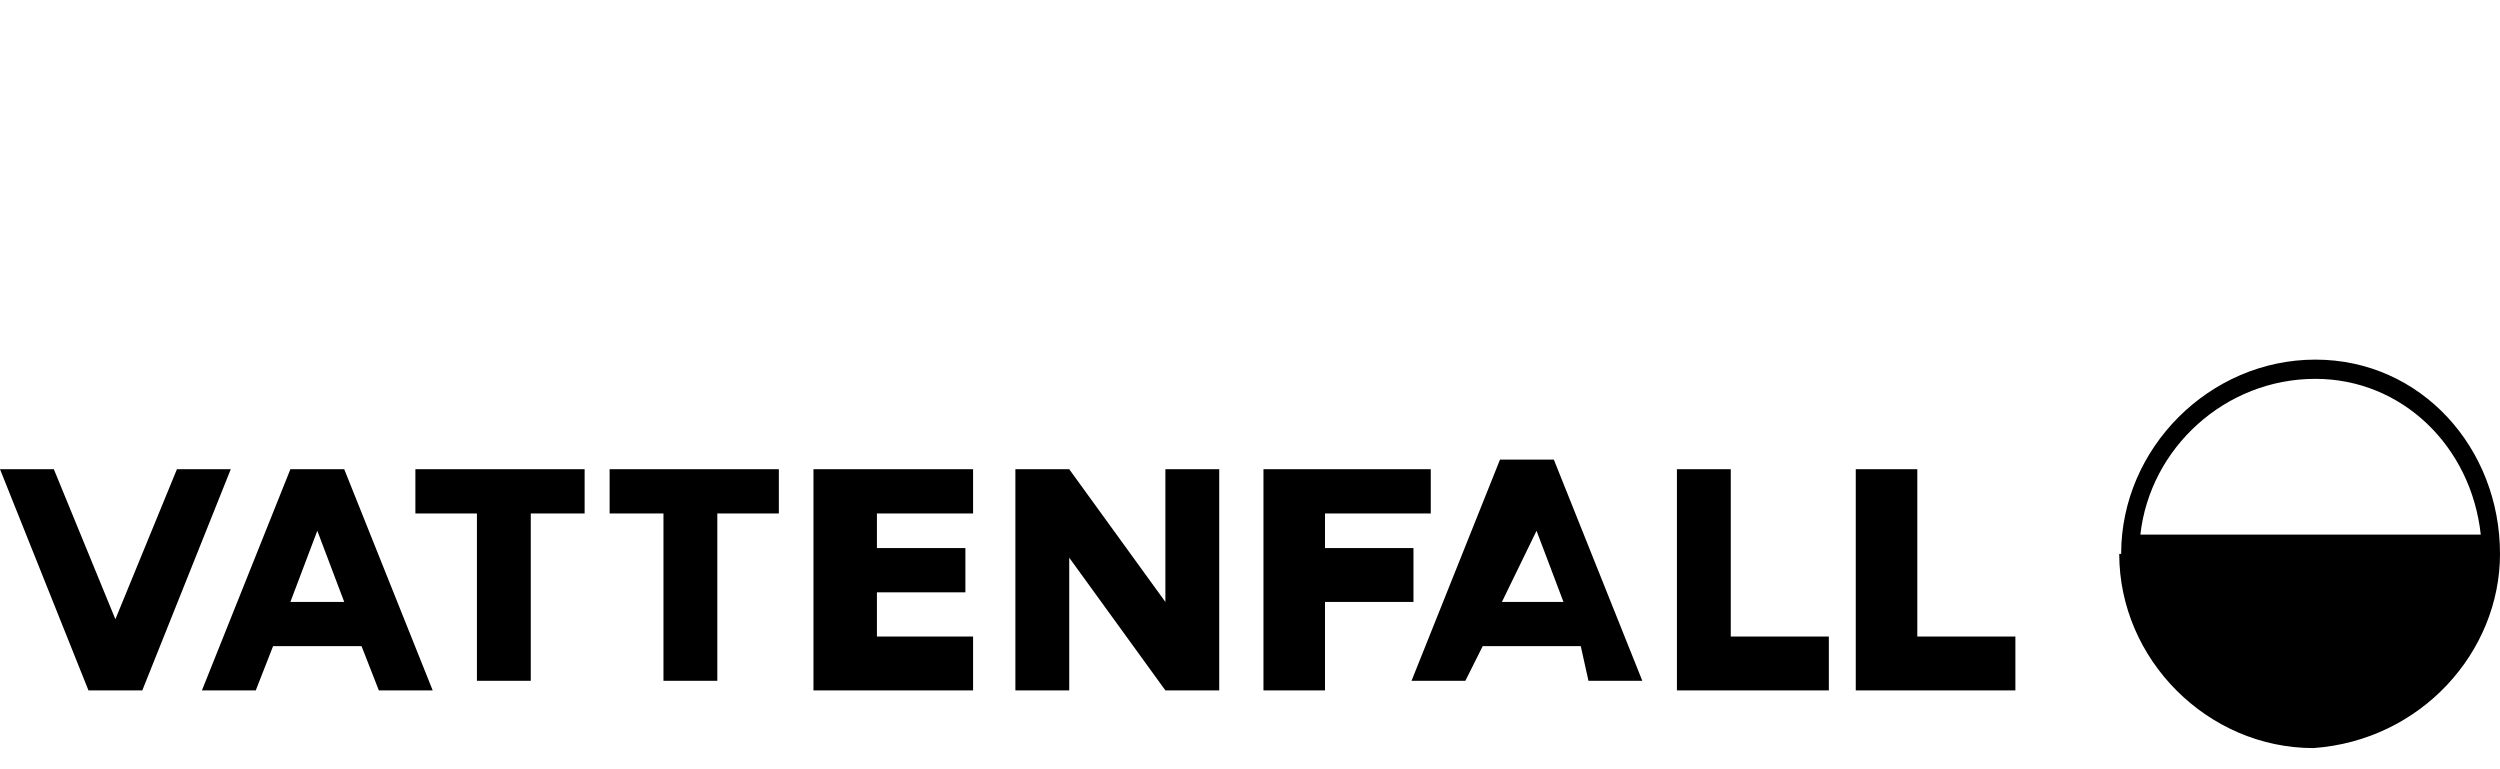
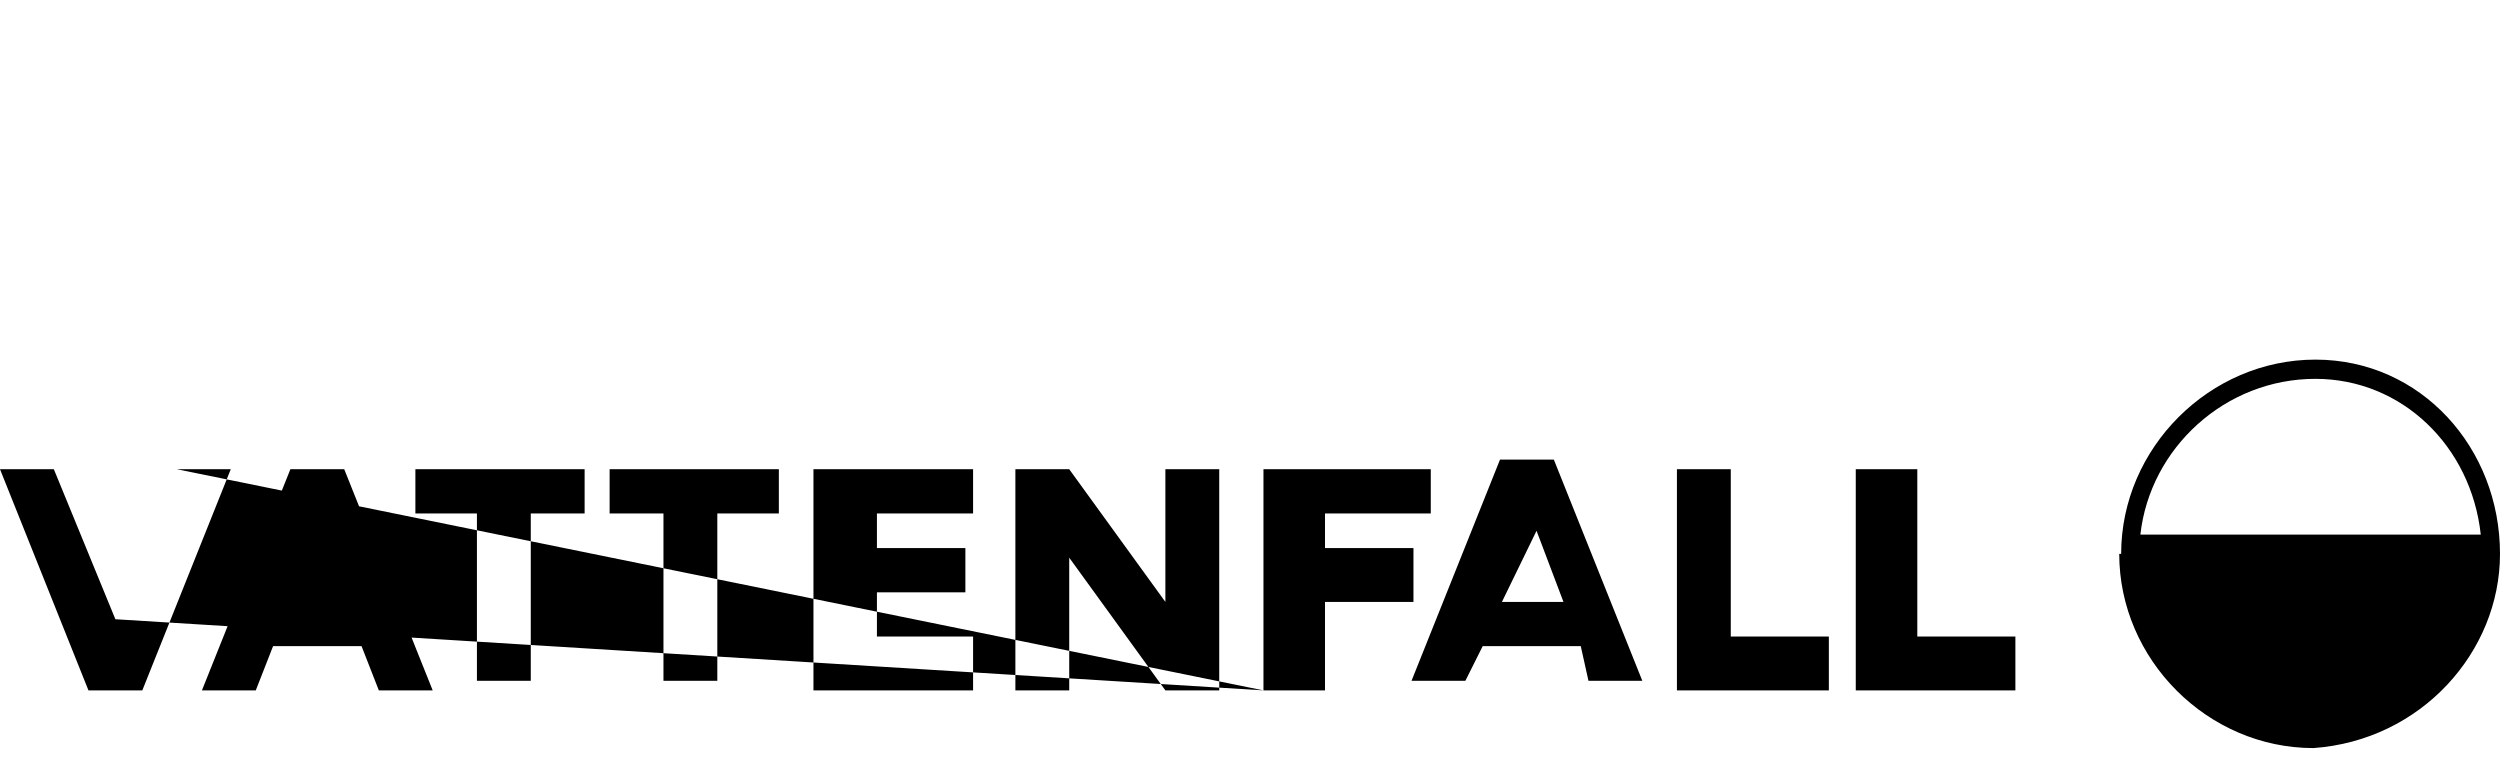
<svg xmlns="http://www.w3.org/2000/svg" version="1.1" id="Layer_1" x="0px" y="0px" viewBox="0 0 130 40" style="enable-background:new 0 0 130 40;" xml:space="preserve">
-   <path d="M30.8,24.4h-9.2v2.3h3.2v8.7h2.8v-8.7h2.8v-2.3L30.8,24.4L30.8,24.4z M31.7,24.4v2.3h2.8v8.7h2.8v-8.7h3.2v-2.3L31.7,24.4  L31.7,24.4z M63.4,35.9V24.4h-2.8v6.9l-5-6.9h-2.8v11.5h2.8V29l5,6.9H63.4z M42.3,35.9h8.3v-2.8h-5v-2.3h4.6v-2.3h-4.6v-1.8h5v-2.3  h-8.3V35.9L42.3,35.9z M65.7,35.9h3.2v-4.6h4.6v-2.8h-4.6v-1.8h5.5v-2.3h-8.7L65.7,35.9L65.7,35.9z M9.2,24.4L6,32.2l0,0l-3.2-7.8H0  l4.6,11.5h2.8l4.6-11.5L9.2,24.4L9.2,24.4z M96.5,35.9h8.3v-2.8h-5.1v-8.7h-3.2V35.9L96.5,35.9z M86.8,35.9h8.3v-2.8H90v-8.7h-2.8  v11.5L86.8,35.9L86.8,35.9z M82.2,33.6h-5.1l-0.9,1.8h-2.8l4.6-11.5h2.8l4.6,11.5h-2.8L82.2,33.6L82.2,33.6z M81.3,31.3l-1.4-3.7  l0,0l-1.8,3.7C78.1,31.3,81.3,31.3,81.3,31.3z M18.8,33.6h-4.6l-0.9,2.3h-2.8l4.6-11.5h2.8l4.6,11.5h-2.8L18.8,33.6L18.8,33.6z   M17.9,31.3l-1.4-3.7l0,0l-1.4,3.7H17.9z M120.4,19.7c4.5,0,8.1,3.5,8.6,8.1h-17.7C111.8,23.3,115.7,19.7,120.4,19.7 M120.4,18.7  c-5.5,0-10.1,4.6-10.1,10.1H130h0C130,23.3,125.9,18.7,120.4,18.7L120.4,18.7z M130,28.8h-19.8c0,5.5,4.6,10.1,10.1,10.1  C125.9,38.5,130,33.9,130,28.8L130,28.8z" />
+   <path d="M30.8,24.4h-9.2v2.3h3.2v8.7h2.8v-8.7h2.8v-2.3L30.8,24.4L30.8,24.4z M31.7,24.4v2.3h2.8v8.7h2.8v-8.7h3.2v-2.3L31.7,24.4  L31.7,24.4z M63.4,35.9V24.4h-2.8v6.9l-5-6.9h-2.8v11.5h2.8V29l5,6.9H63.4z M42.3,35.9h8.3v-2.8h-5v-2.3h4.6v-2.3h-4.6v-1.8h5v-2.3  h-8.3V35.9L42.3,35.9z M65.7,35.9h3.2v-4.6h4.6v-2.8h-4.6v-1.8h5.5v-2.3h-8.7L65.7,35.9L65.7,35.9z L6,32.2l0,0l-3.2-7.8H0  l4.6,11.5h2.8l4.6-11.5L9.2,24.4L9.2,24.4z M96.5,35.9h8.3v-2.8h-5.1v-8.7h-3.2V35.9L96.5,35.9z M86.8,35.9h8.3v-2.8H90v-8.7h-2.8  v11.5L86.8,35.9L86.8,35.9z M82.2,33.6h-5.1l-0.9,1.8h-2.8l4.6-11.5h2.8l4.6,11.5h-2.8L82.2,33.6L82.2,33.6z M81.3,31.3l-1.4-3.7  l0,0l-1.8,3.7C78.1,31.3,81.3,31.3,81.3,31.3z M18.8,33.6h-4.6l-0.9,2.3h-2.8l4.6-11.5h2.8l4.6,11.5h-2.8L18.8,33.6L18.8,33.6z   M17.9,31.3l-1.4-3.7l0,0l-1.4,3.7H17.9z M120.4,19.7c4.5,0,8.1,3.5,8.6,8.1h-17.7C111.8,23.3,115.7,19.7,120.4,19.7 M120.4,18.7  c-5.5,0-10.1,4.6-10.1,10.1H130h0C130,23.3,125.9,18.7,120.4,18.7L120.4,18.7z M130,28.8h-19.8c0,5.5,4.6,10.1,10.1,10.1  C125.9,38.5,130,33.9,130,28.8L130,28.8z" />
</svg>